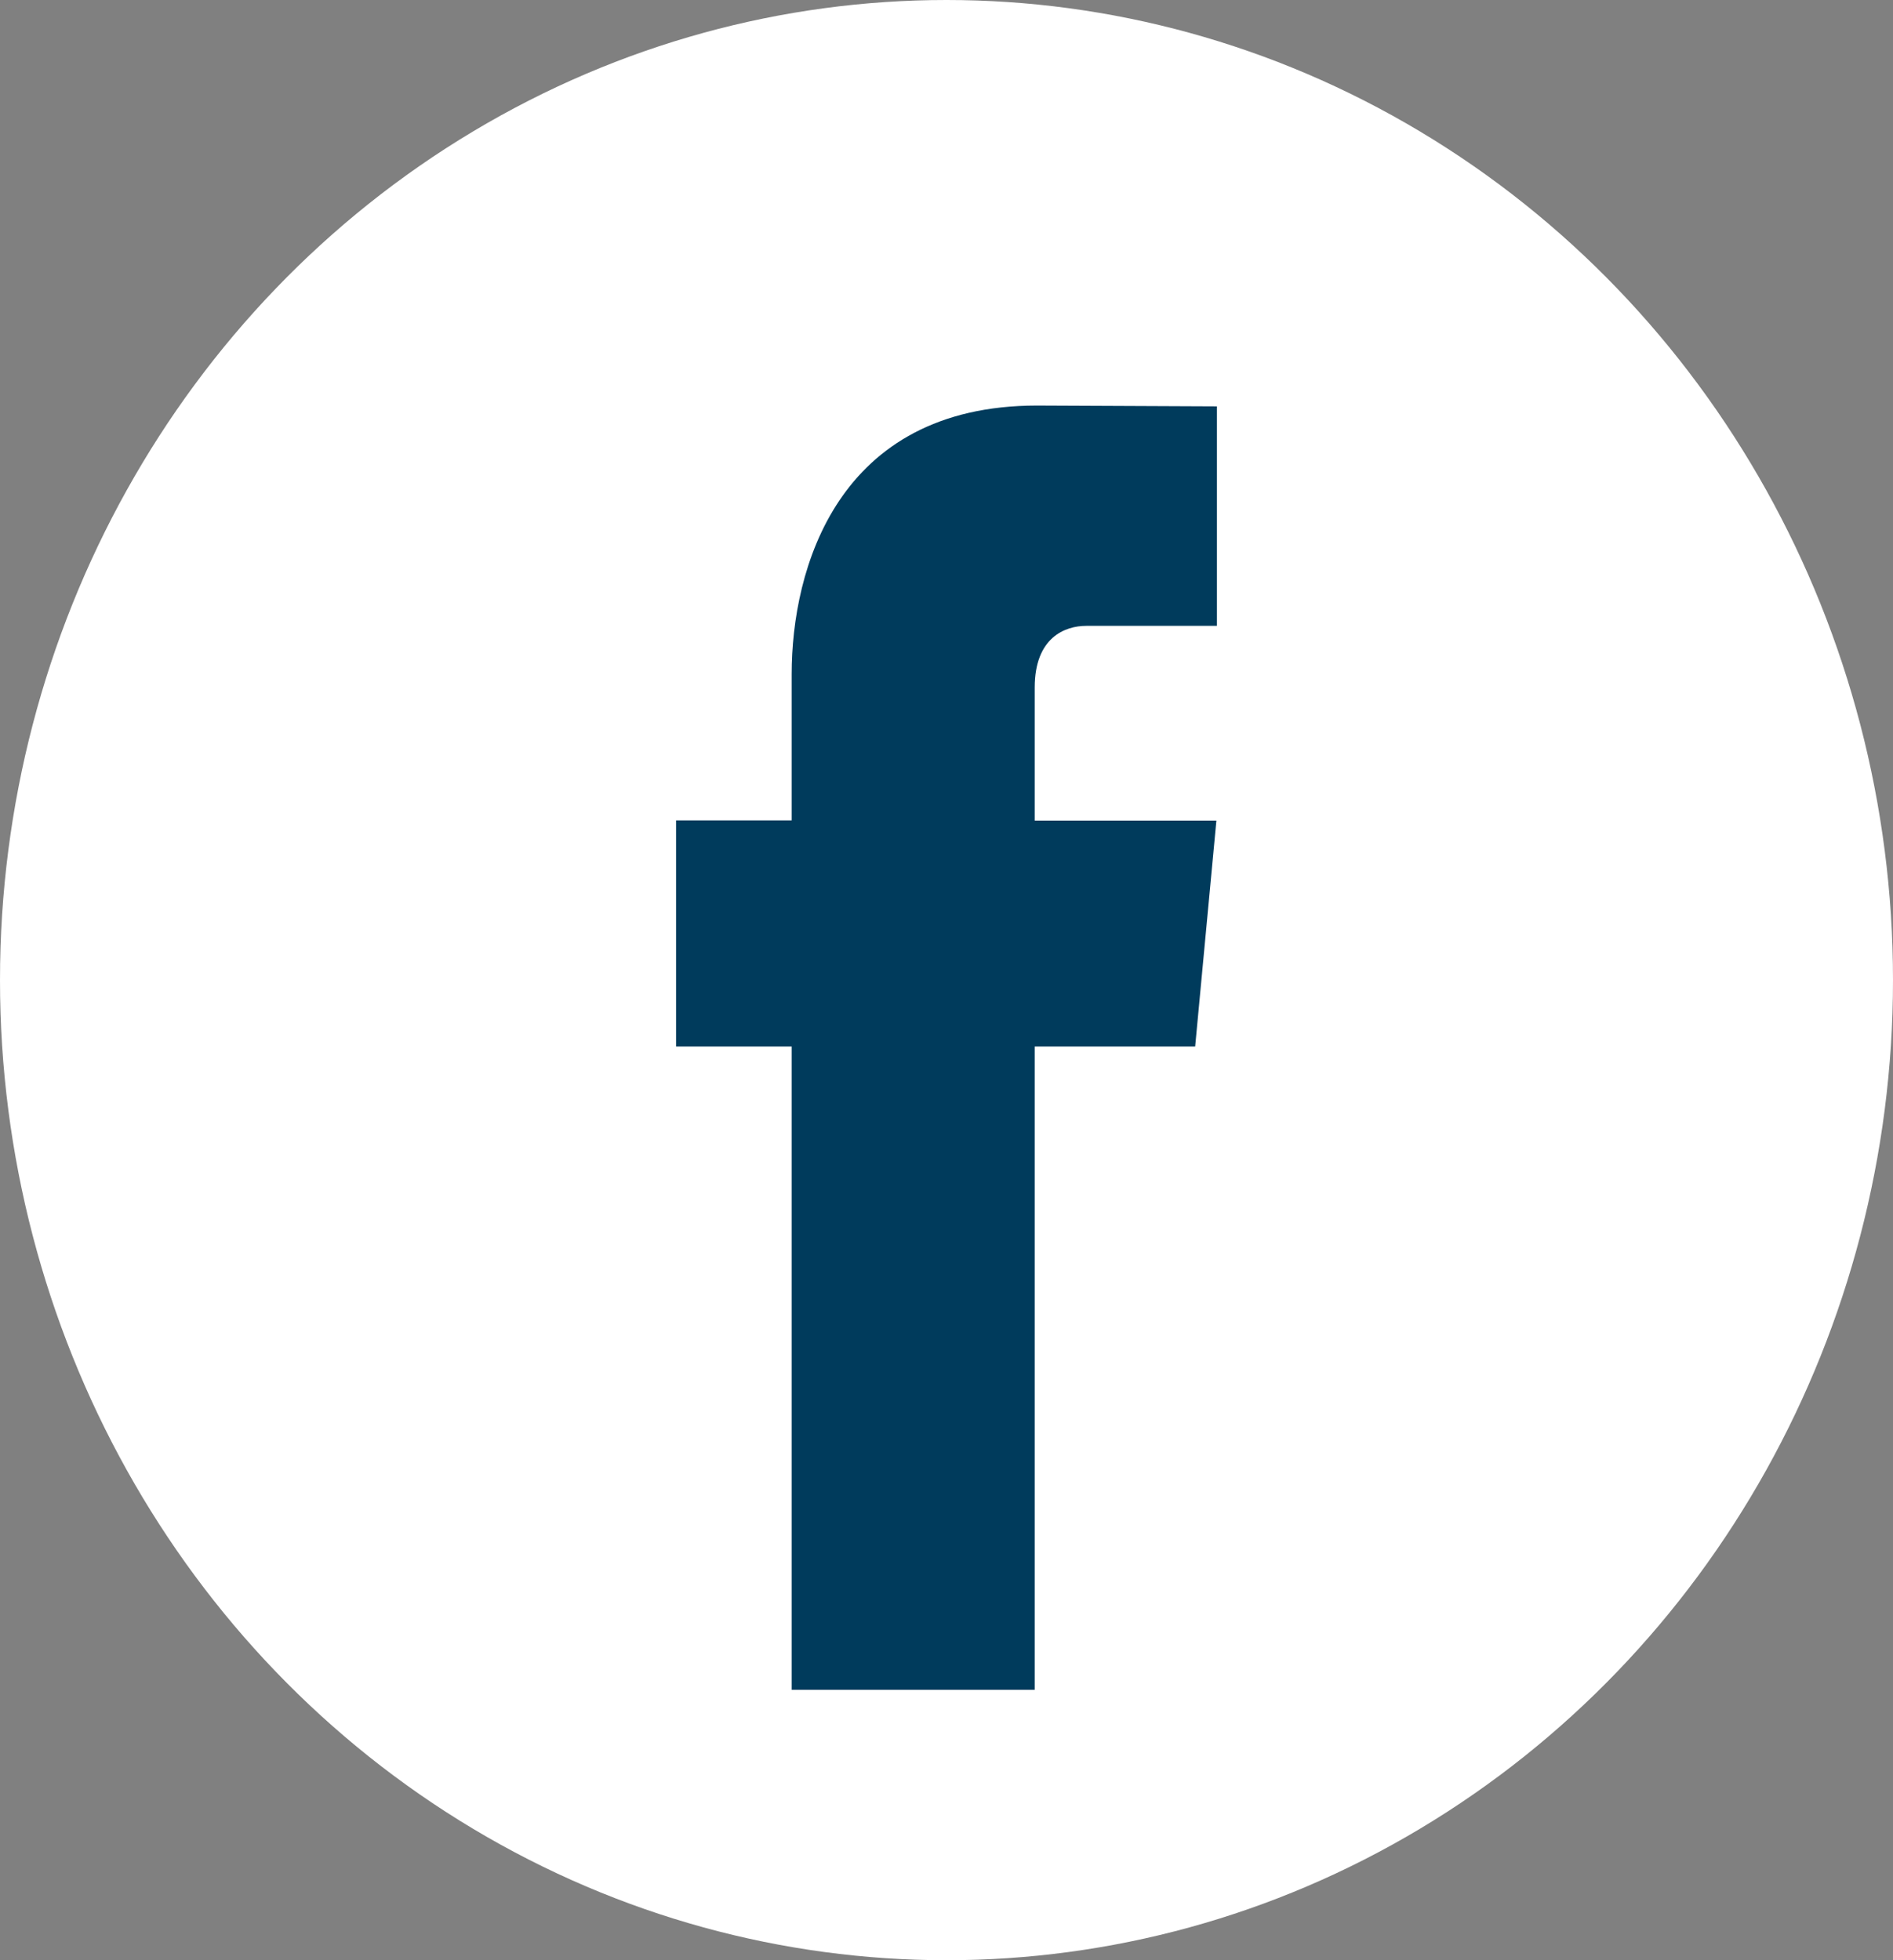
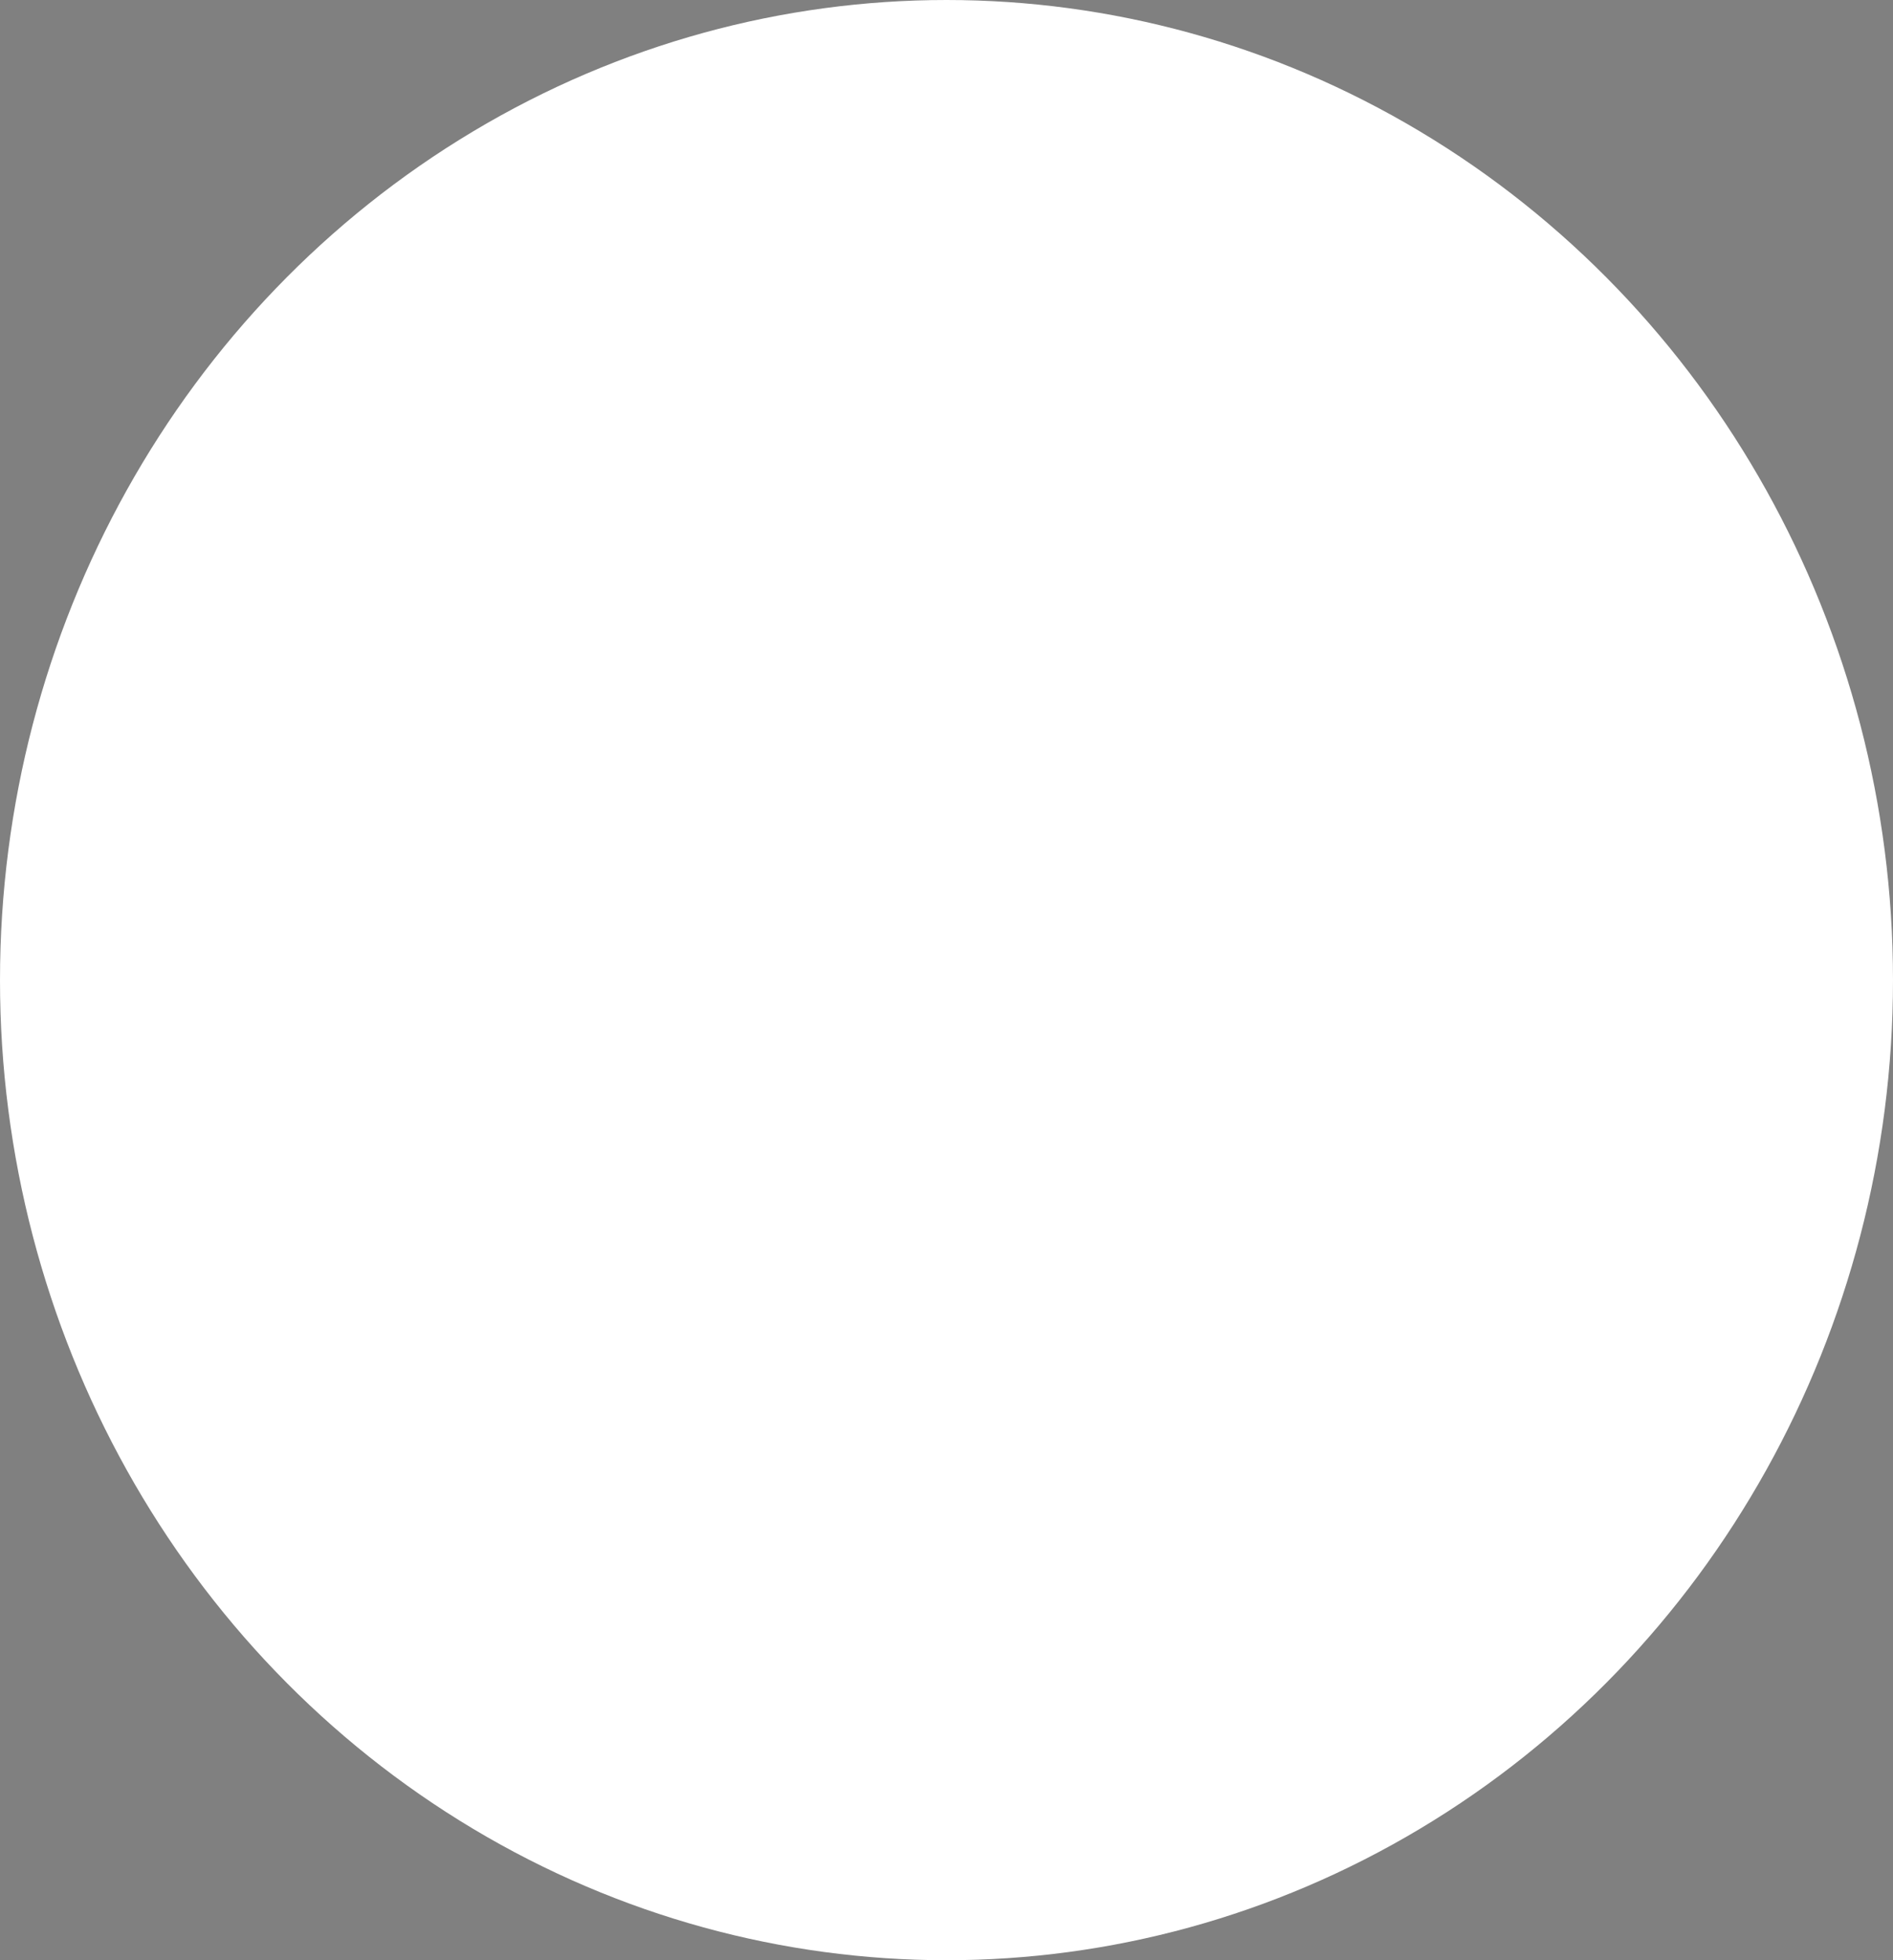
<svg xmlns="http://www.w3.org/2000/svg" width="28px" height="29px" viewBox="0 0 28 29" version="1.1">
  <rect x="0" y="0" width="28" height="29" fill="#808080" stroke="none" />
  <title>004-facebook</title>
  <desc>Created with Sketch.</desc>
  <g id="Page-1" stroke="none" stroke-width="1" fill="none" fill-rule="evenodd">
    <g id="SumnerOne---TYP" transform="translate(-139, -1172)" fill-rule="nonzero">
      <g id="004-facebook" transform="translate(139, 1172)">
        <ellipse id="Oval" fill="#FFFFFF" cx="14" cy="14.5" rx="14" ry="14.5" />
-         <path d="M17.678,15.482 L15.305,15.482 L15.305,25 L11.71,25 L11.71,15.482 L10,15.482 L10,12.137 L11.71,12.137 L11.71,9.972 C11.71,8.424 12.381,6 15.337,6 L18,6.012 L18,9.259 L16.068,9.259 C15.751,9.259 15.305,9.433 15.305,10.171 L15.305,12.14 L17.992,12.14 L17.678,15.482 Z" id="Path" fill="#003B5C" />
      </g>
    </g>
  </g>
</svg>